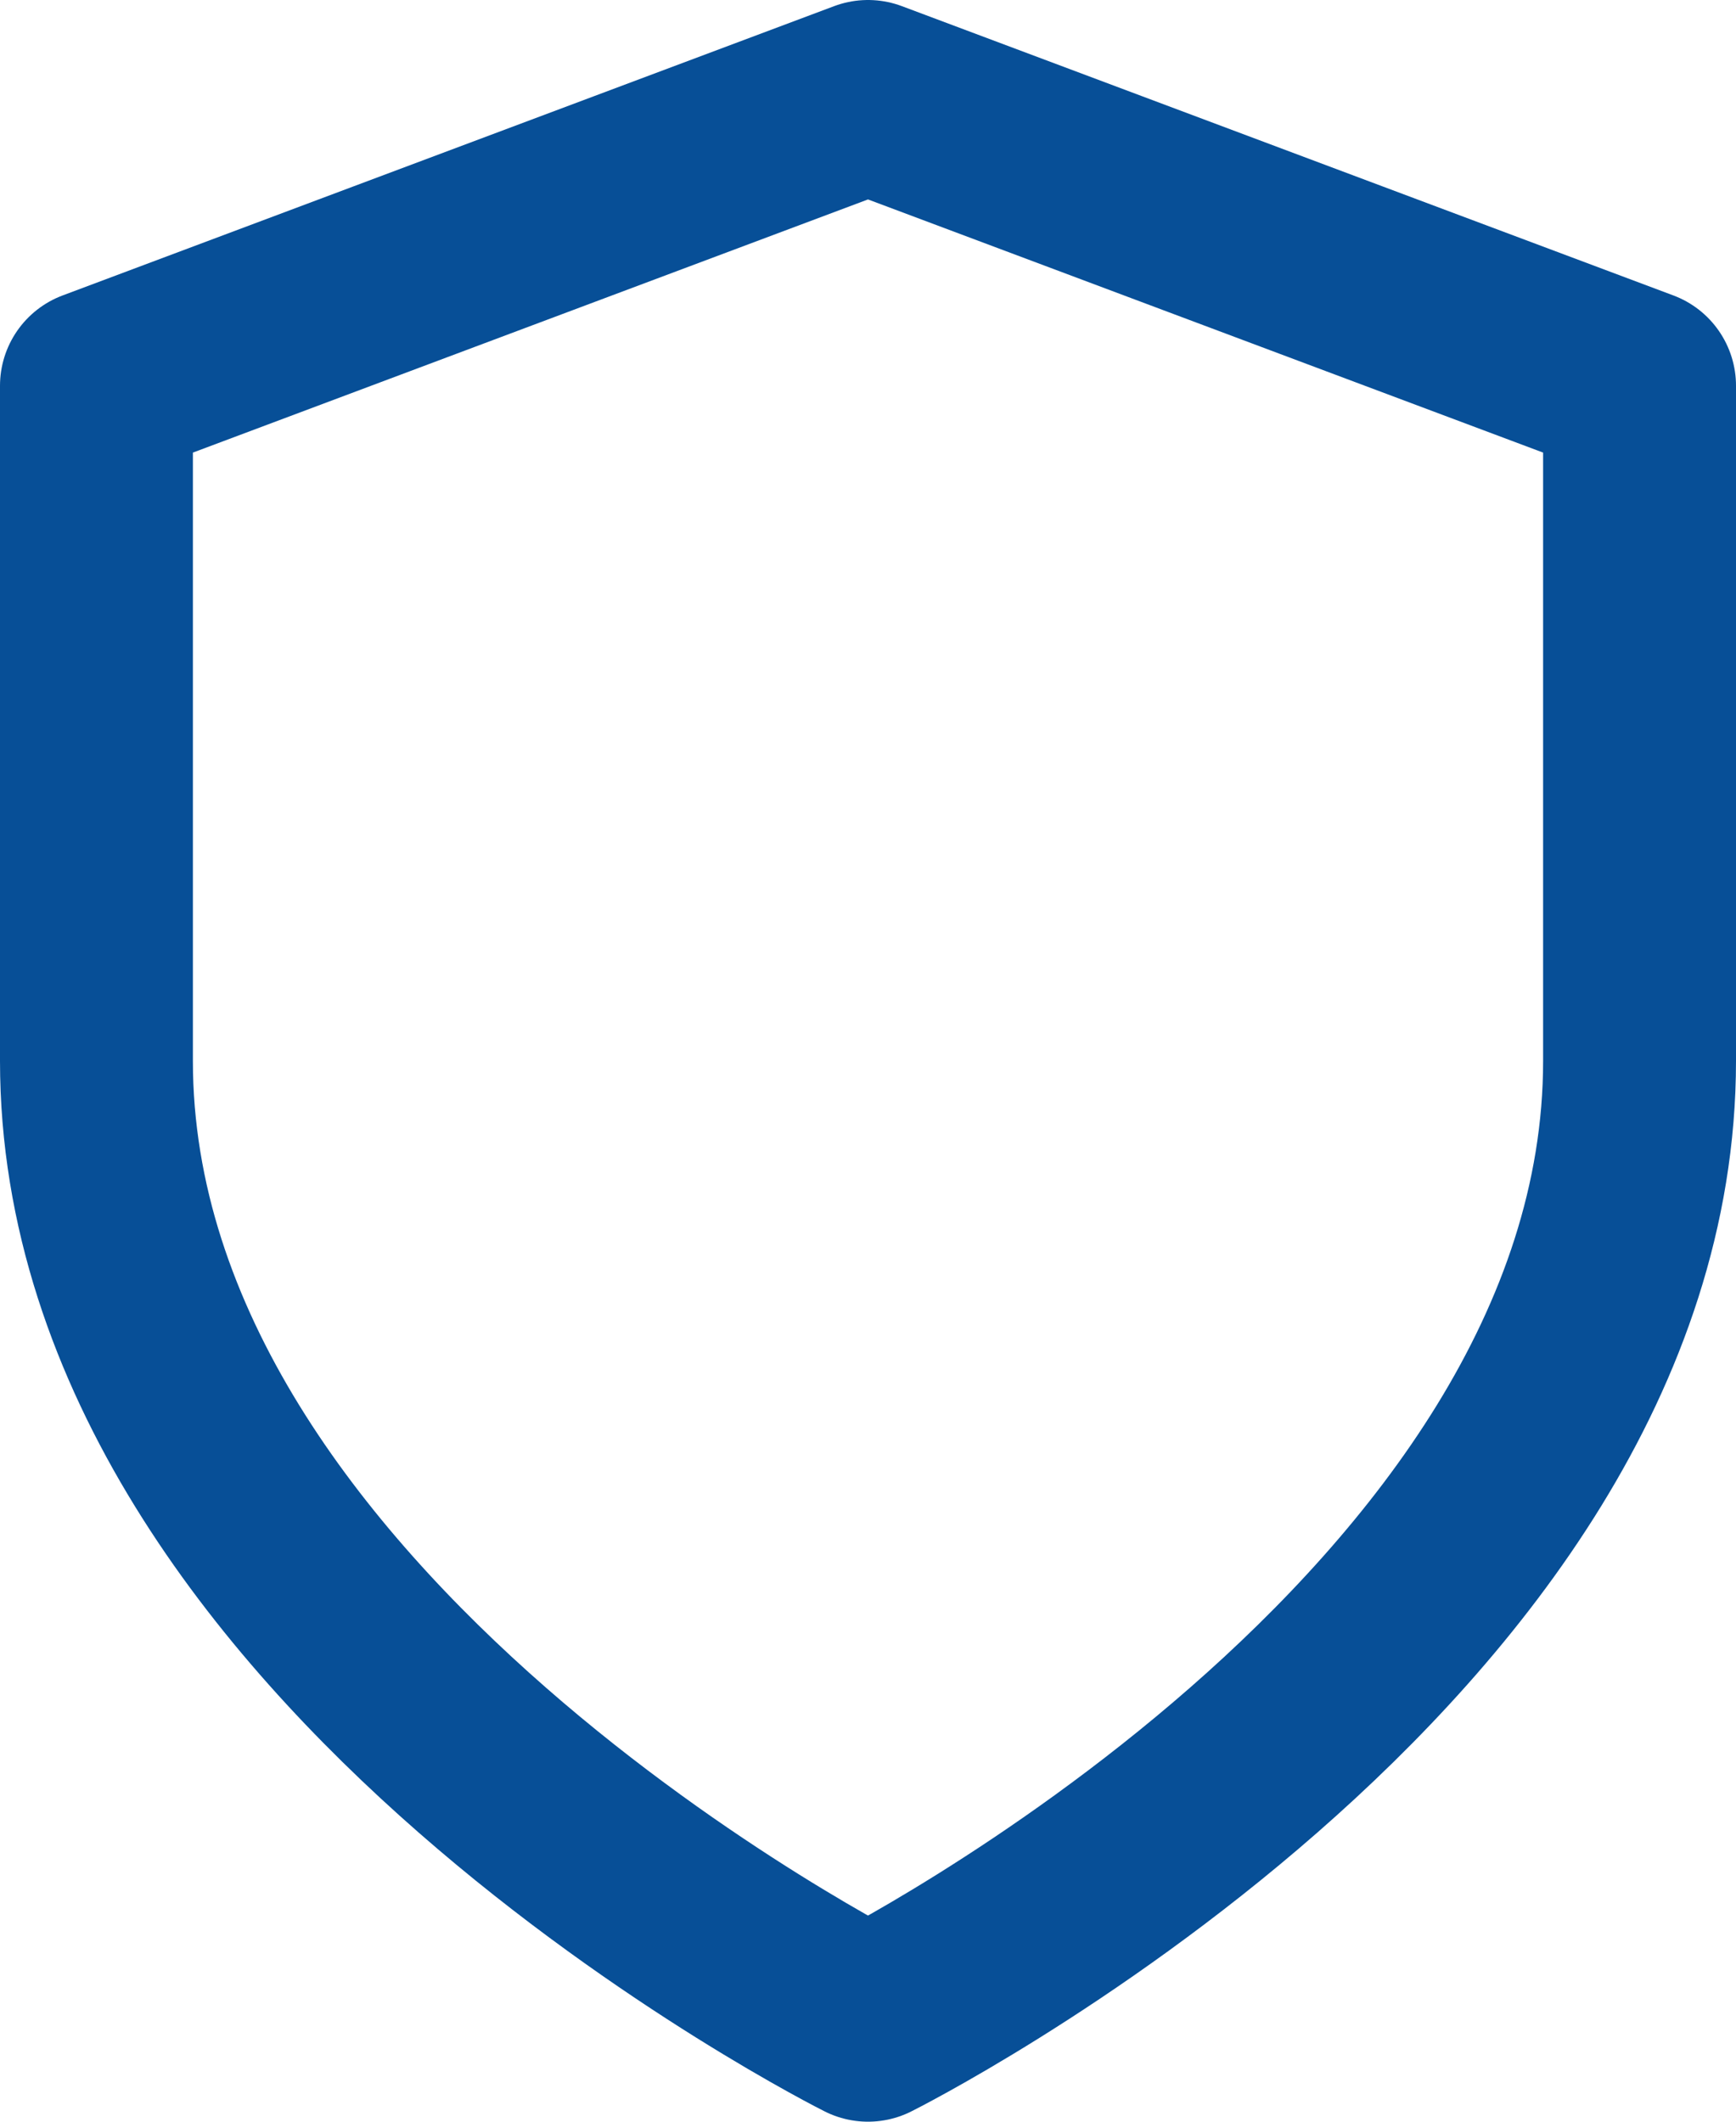
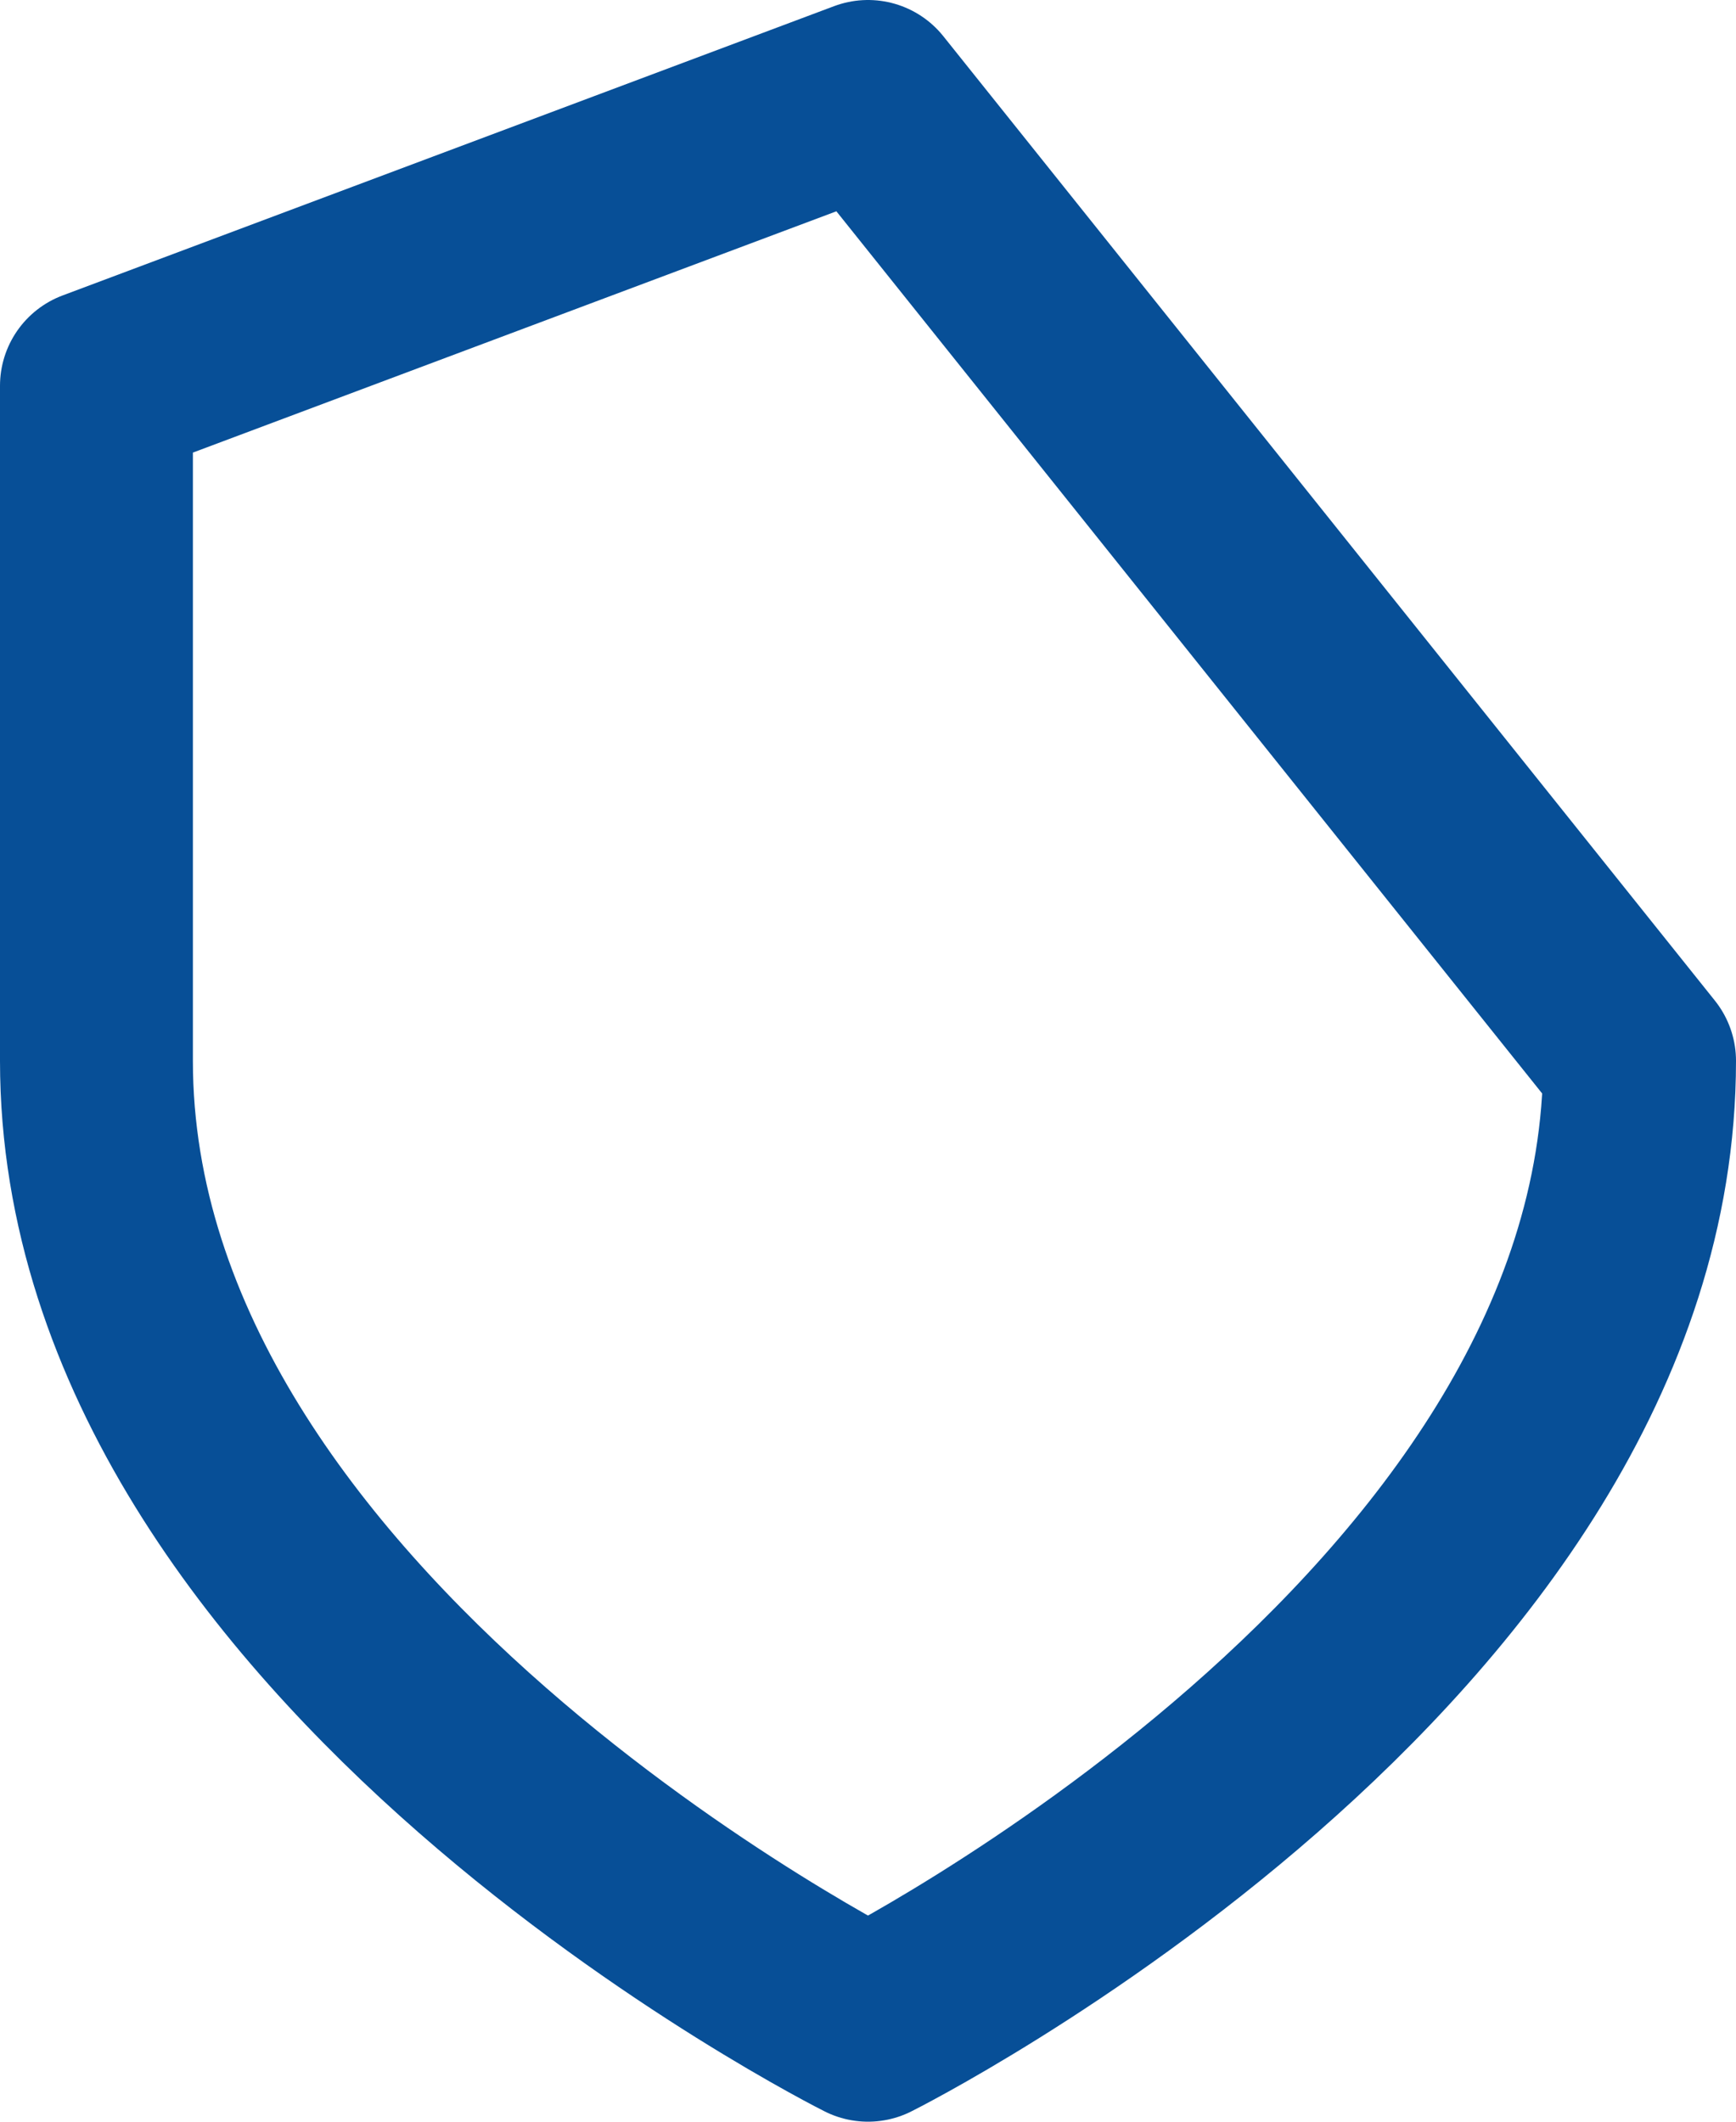
<svg xmlns="http://www.w3.org/2000/svg" width="18" height="22" viewBox="0 0 18 22">
-   <path id="shield_1_" data-name="shield (1)" d="M12,22s8-4,8-10V5L12,2,4,5v7C4,18,12,22,12,22Z" transform="translate(-3 -1)" fill="none" stroke="#074f97" stroke-linecap="round" stroke-linejoin="round" stroke-width="2" />
+   <path id="shield_1_" data-name="shield (1)" d="M12,22s8-4,8-10L12,2,4,5v7C4,18,12,22,12,22Z" transform="translate(-3 -1)" fill="none" stroke="#074f97" stroke-linecap="round" stroke-linejoin="round" stroke-width="2" />
</svg>